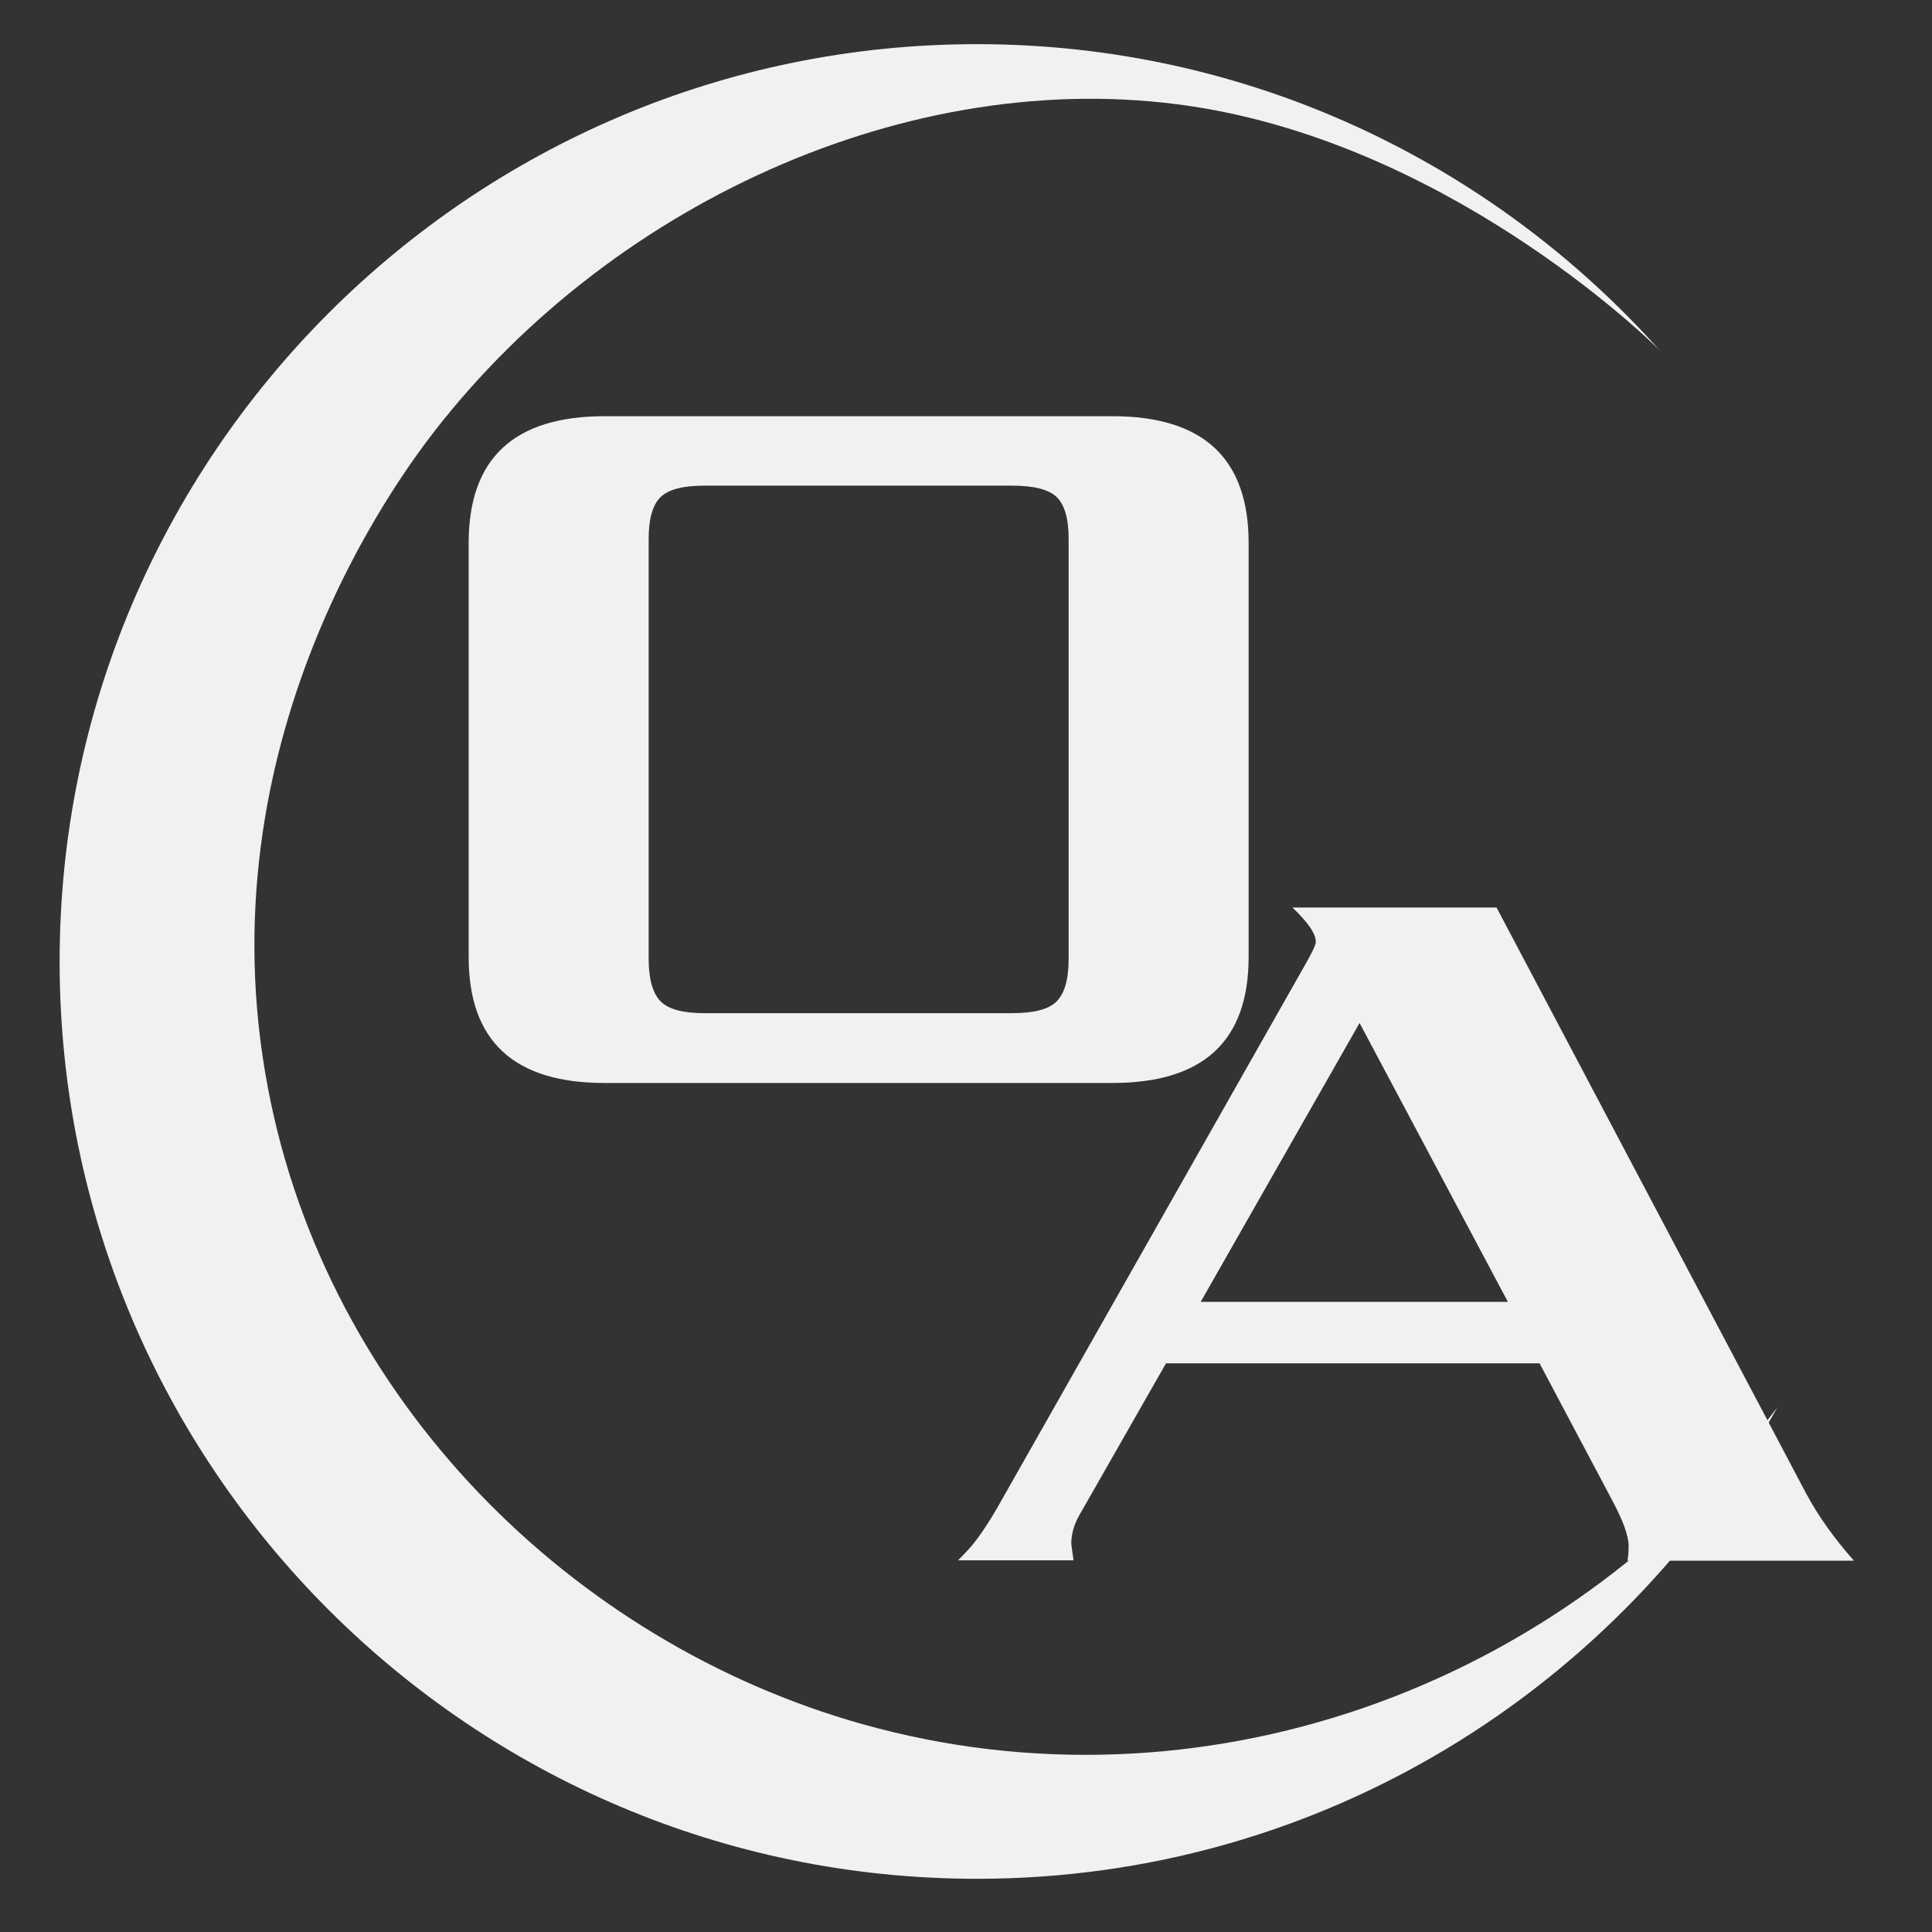
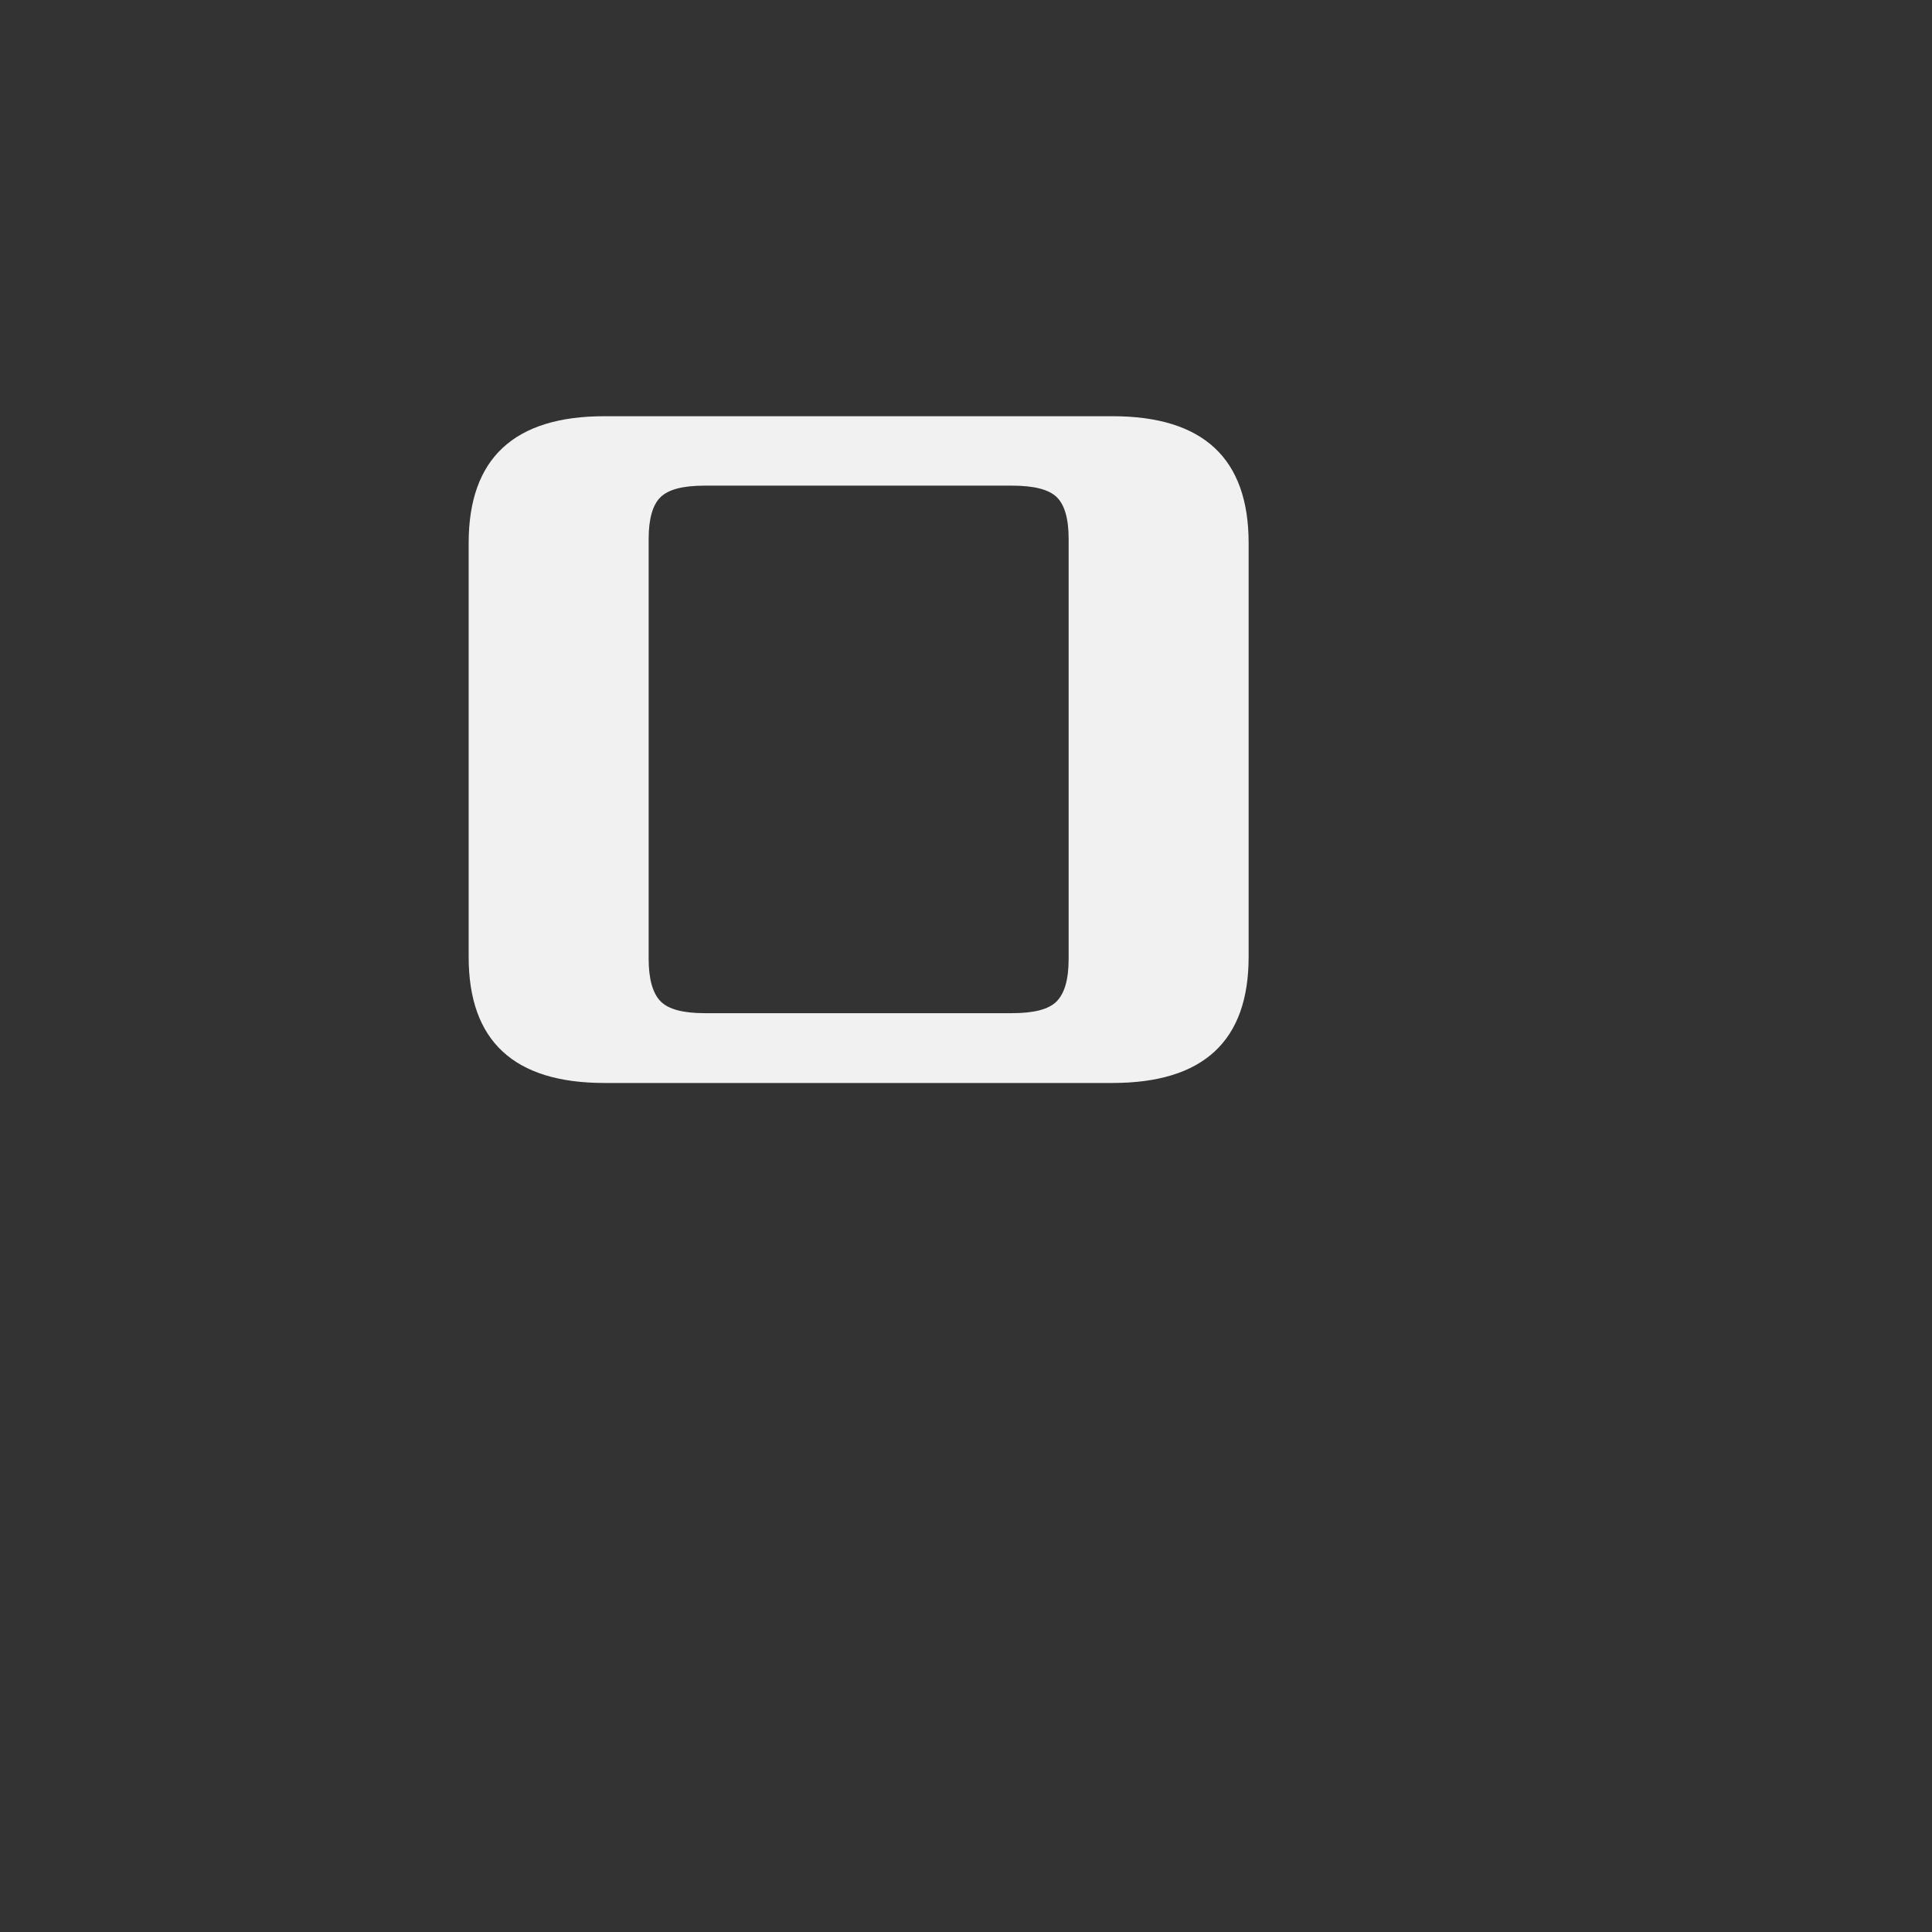
<svg xmlns="http://www.w3.org/2000/svg" version="1.1" id="Laag_1" x="0px" y="0px" viewBox="0 0 512 512" style="enable-background:new 0 0 512 512;" xml:space="preserve">
  <rect x="0" y="0" width="512" height="512" fill="#333333" stroke="none" />
  <style type="text/css">
	.st0{fill:#f1f1f1;}
	.st1{fill:#f1f1f1;}
	.st2{fill:#f1f1f1;}
</style>
-   <path class="st0" d="M319.1,28.7c68.6,11.8,120.4,63.8,120.5,63.9c0.3,0.3,0.3,0.3,0.2,0.2c-44.5-49.7-109-81.1-180.9-81.1  c-134.1,0-243.1,109.1-243.1,243.1c0,134.1,109.1,243.1,243.1,243.1c91.1,0,170.5-50.5,212.1-124.9  c-57.4,75.5-154.1,108.8-242.5,83.9C151.7,435.3,86.7,371.2,71,288.3c-17.5-91.9,34.3-161.3,44.2-174.1  C163.3,52.3,244.9,16,319.1,28.7z" />
  <g>
    <path style="fill:#f1f1f1;" d="M160.2,287c-24,0-36-11.1-36-33.4V143.9   c0-22.4,12-33.6,36-33.6h134.6c24.1,0,36.1,11.2,36.1,33.6v109.7c0,22.3-12,33.4-36.1,33.4H160.2z M171.9,254.1   c0,5.4,1.1,9.2,3.2,11.3c2.1,2.1,6,3.1,11.6,3.1h81.5c5.8,0,9.7-1,11.8-3.1s3.2-5.8,3.2-11.3V142.8c0-5.4-1.1-9.1-3.2-11.1   c-2.1-2-6-3-11.8-3h-81.5c-5.7,0-9.5,1-11.6,3c-2.1,2-3.2,5.7-3.2,11.1V254.1z" />
  </g>
  <g>
-     <path style="fill:#f1f1f1;" d="M253.9,413.5c1.3-1.3,2.5-2.6,3.5-3.7   c2-2.4,4.4-5.9,7.1-10.6l81.3-143.4c1.9-3.3,2.9-5.4,2.9-6.2c0-2.2-2.1-5.2-6.2-9.1h54.1l82,155.2c3.2,6,7.5,12,12.7,17.9h-60   c0.2-1.2,0.3-2.5,0.3-3.9c0-2.7-1.5-6.8-4.4-12.2L408,361.3h-99l-23,40.3c-1.4,2.5-2.1,5-2.1,7.5c0,0.2,0.2,1.6,0.6,4.4H253.9z    M318.2,345h81.4l-39.3-73.9L318.2,345z" />
-   </g>
+     </g>
</svg>